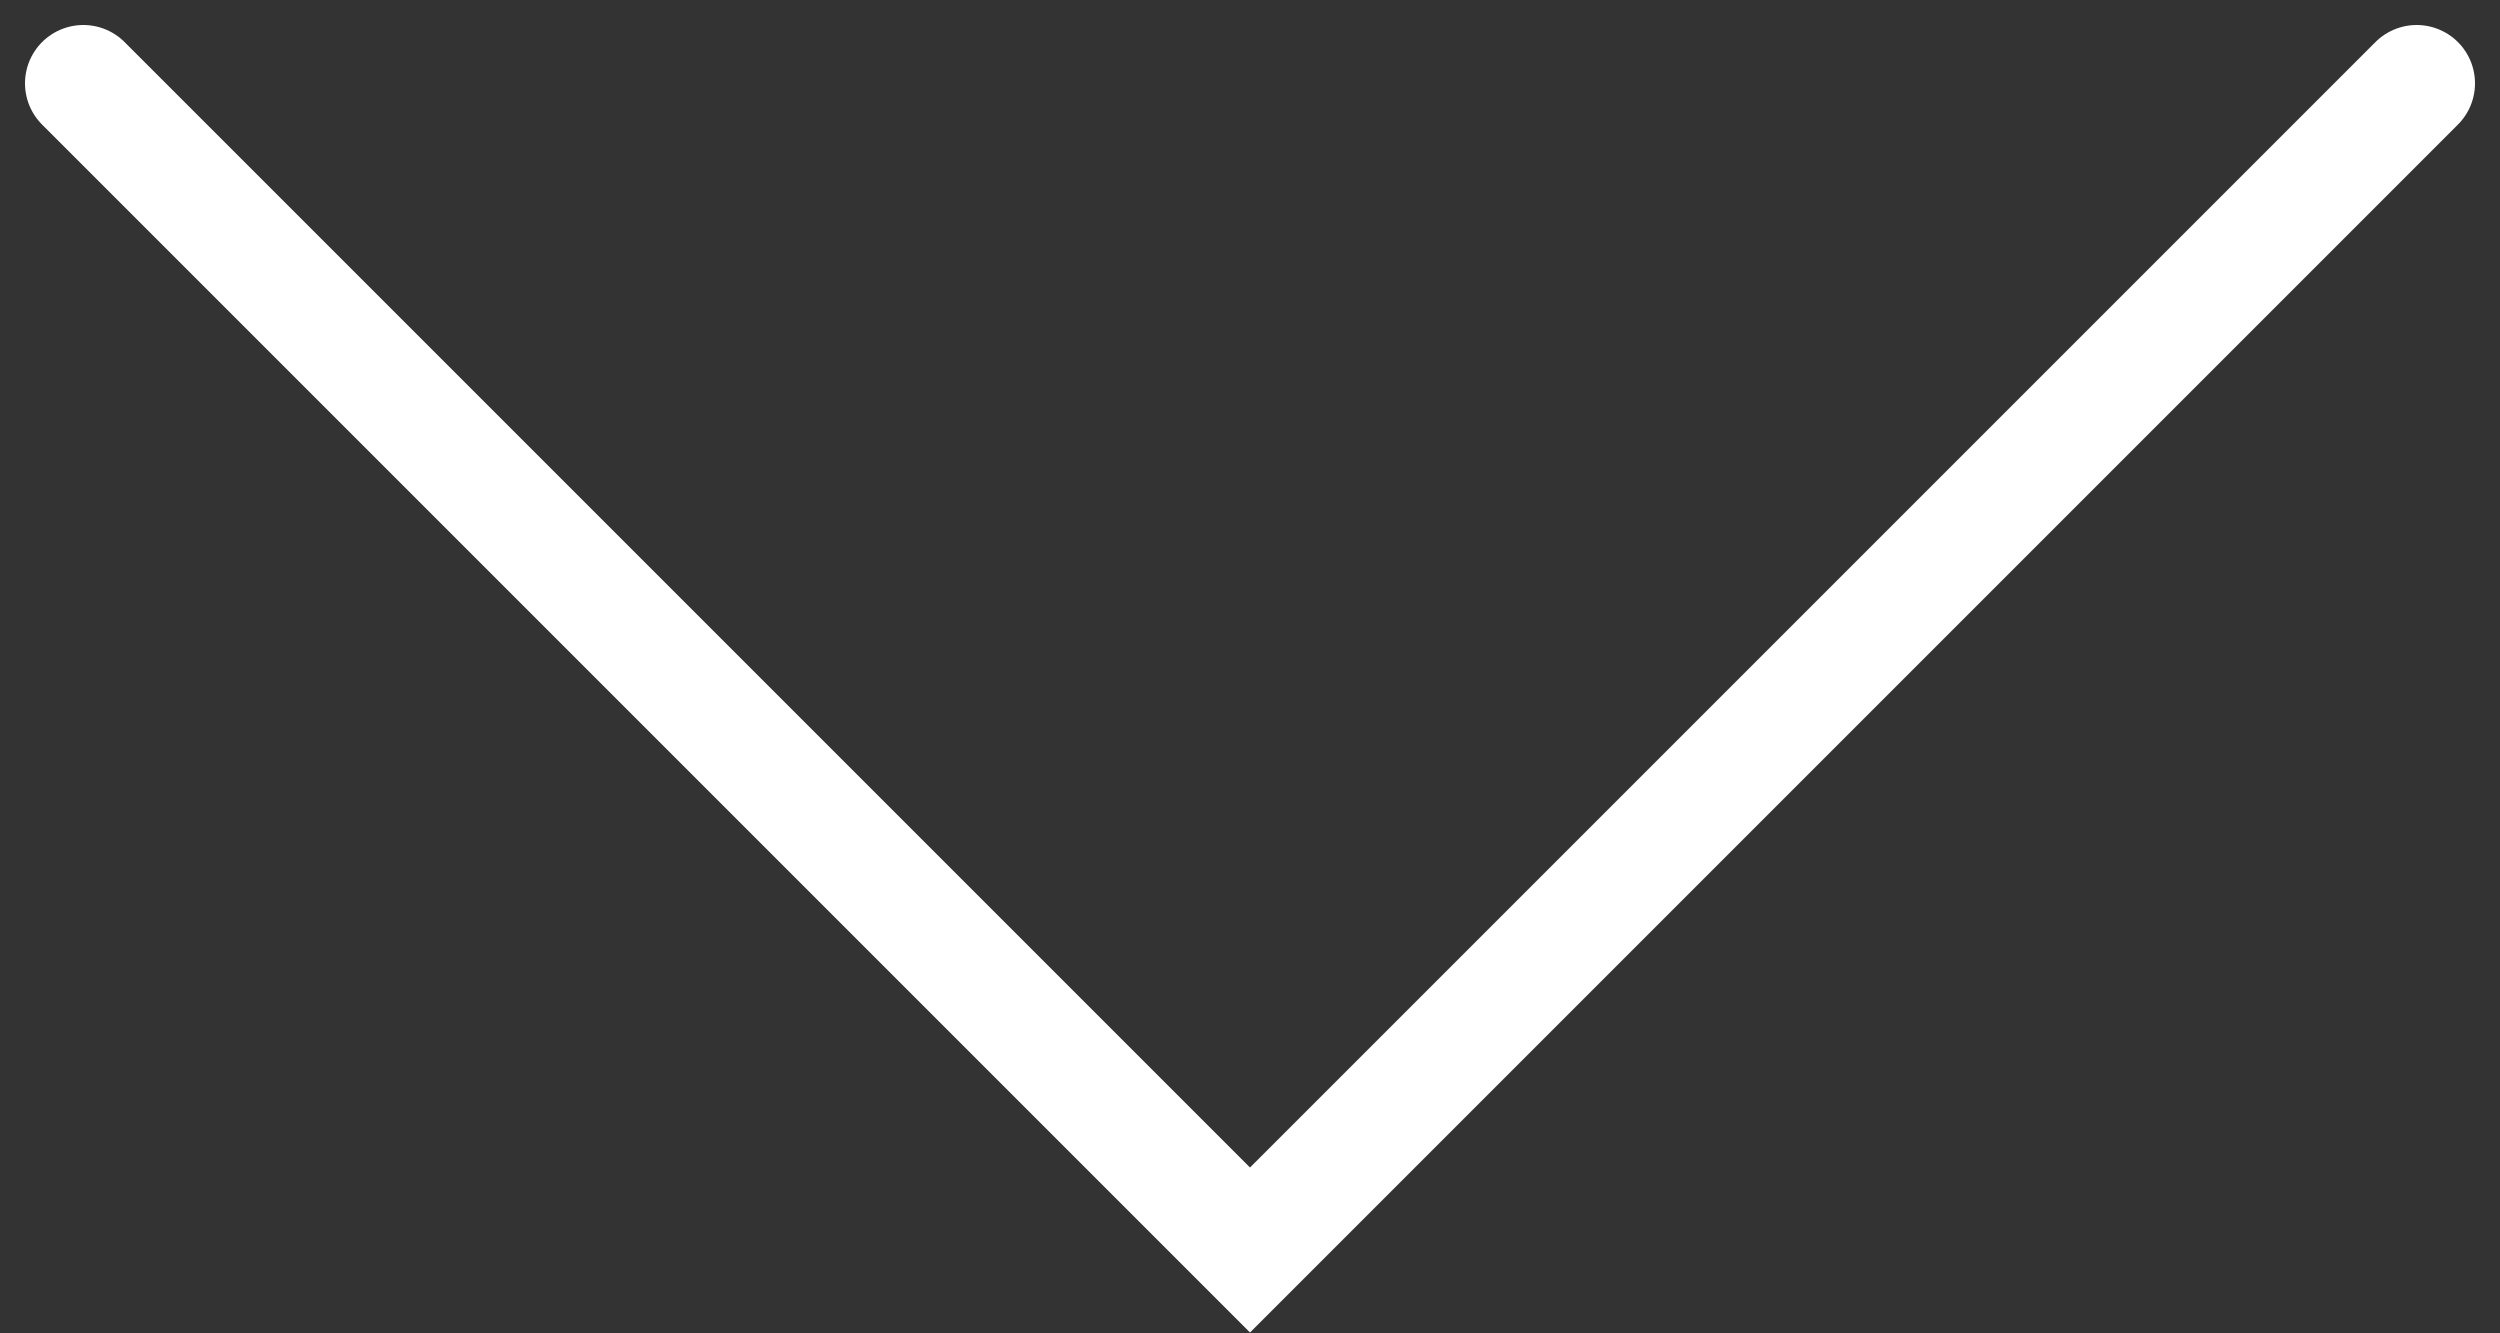
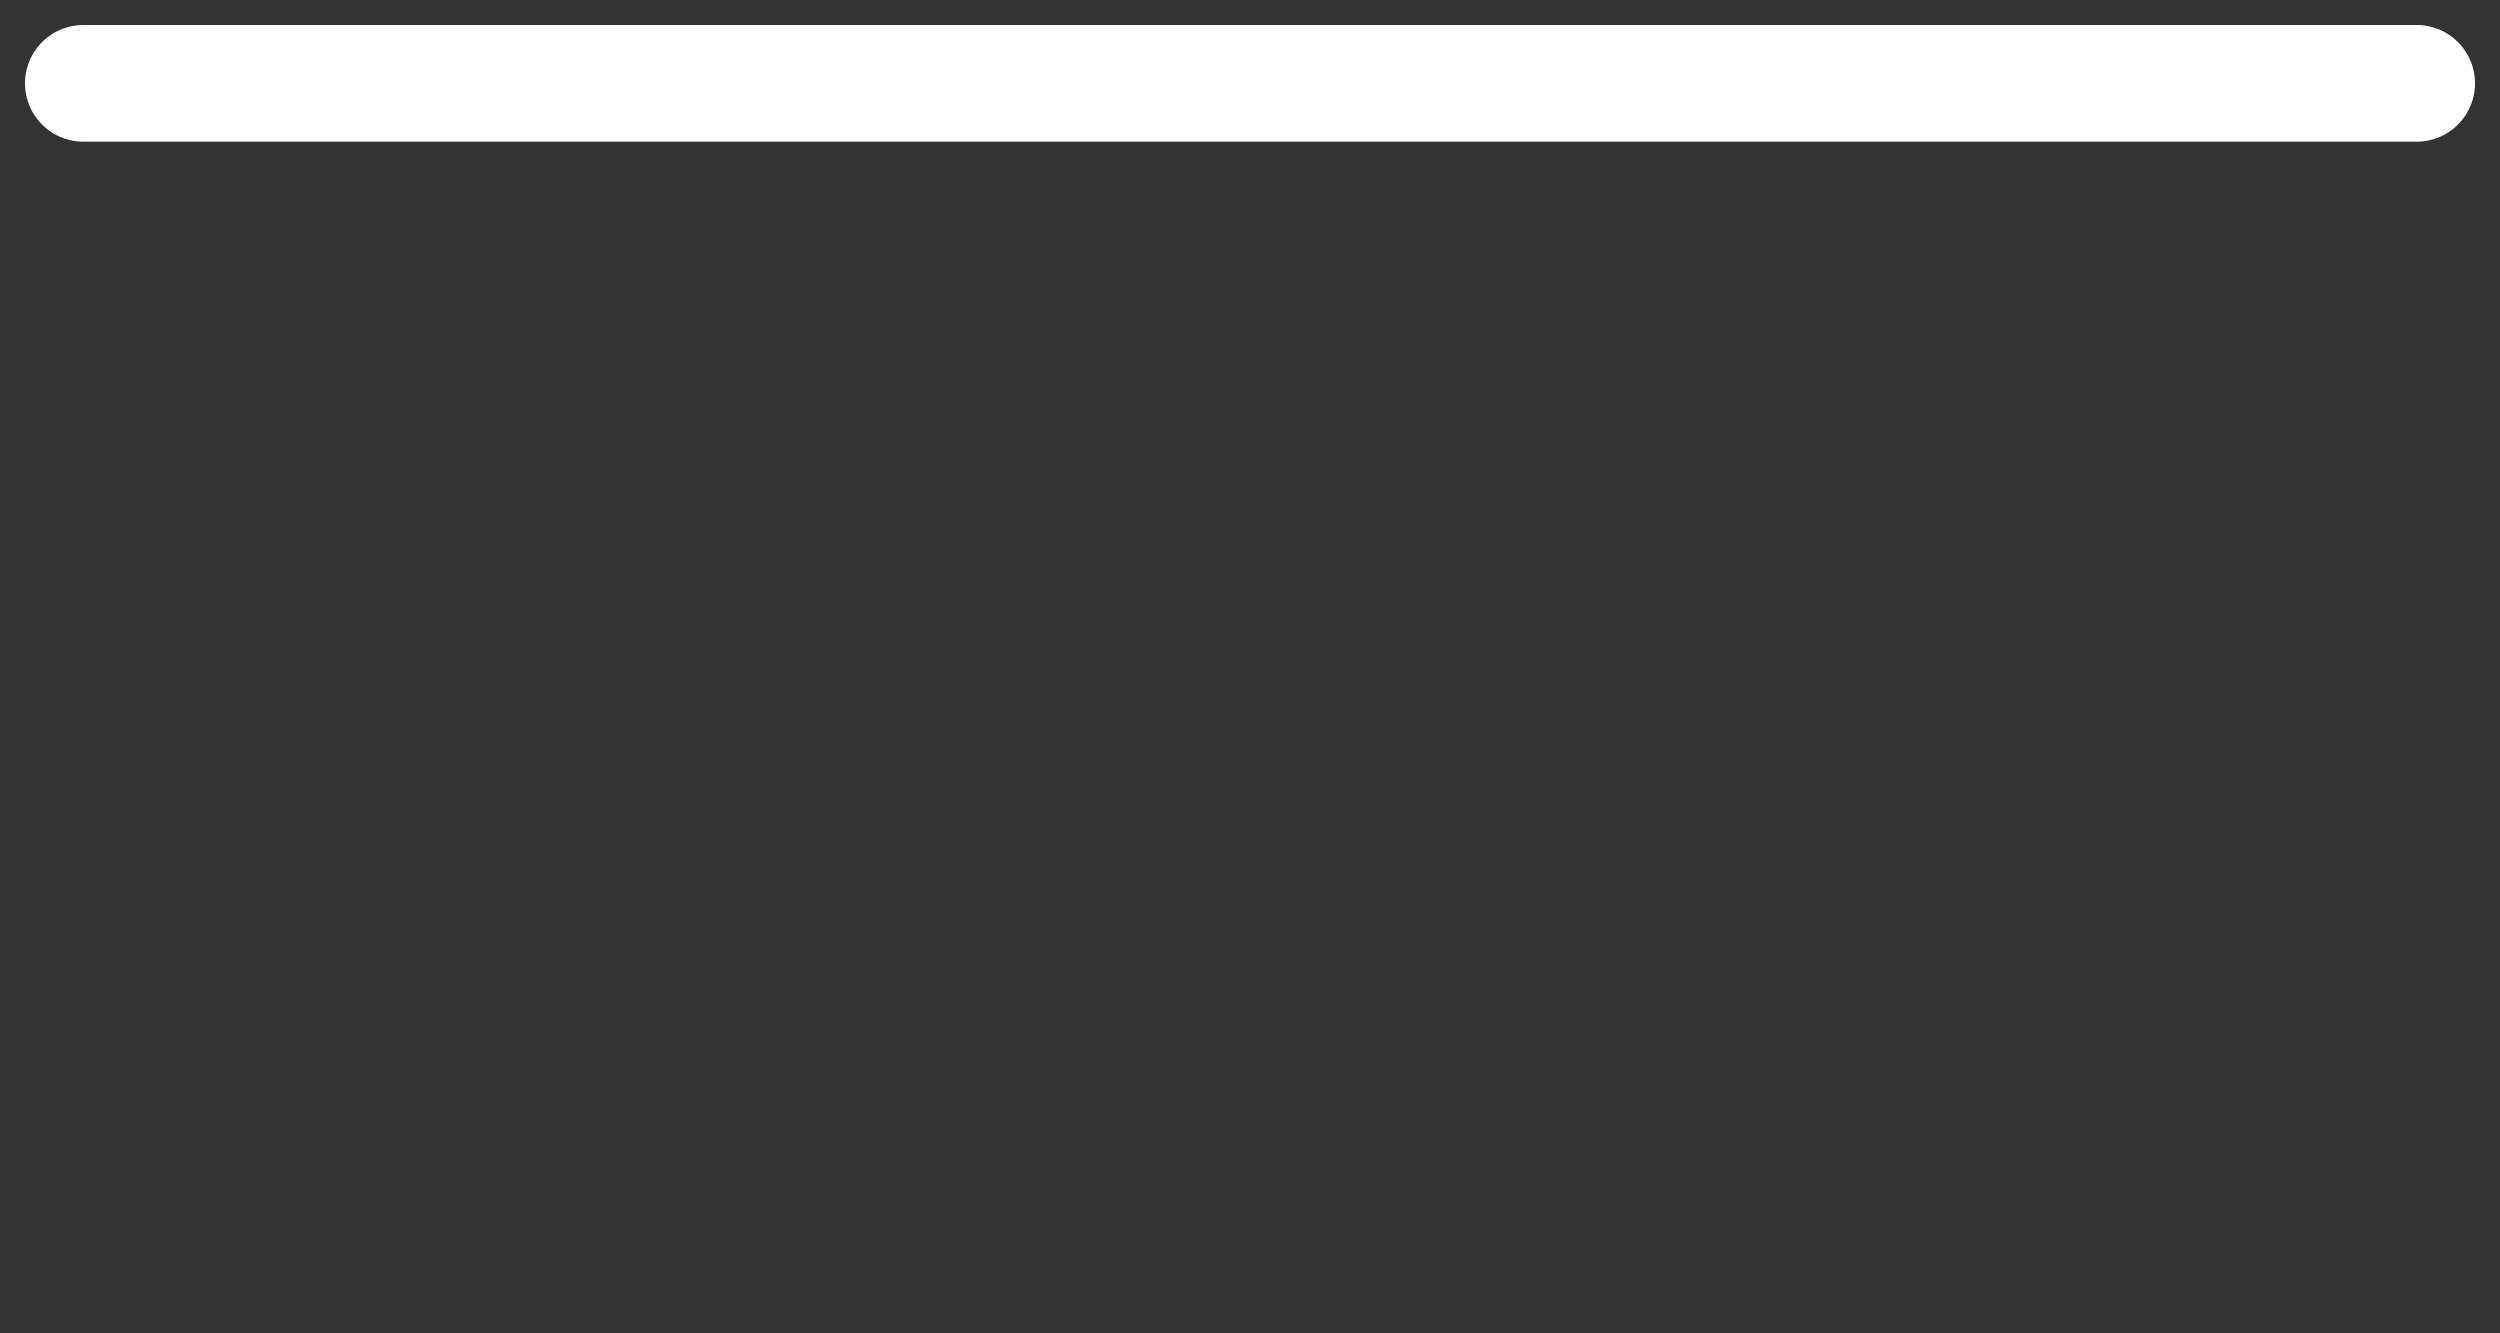
<svg xmlns="http://www.w3.org/2000/svg" width="30" height="16" viewBox="0 0 30 16" fill="none">
  <rect x="0" y="0" width="30" height="16" fill="#333333" stroke="none" />
-   <path d="M1 1L15 15L29 1" stroke="white" stroke-width="1.4" stroke-linecap="round" />
+   <path d="M1 1L29 1" stroke="white" stroke-width="1.4" stroke-linecap="round" />
</svg>